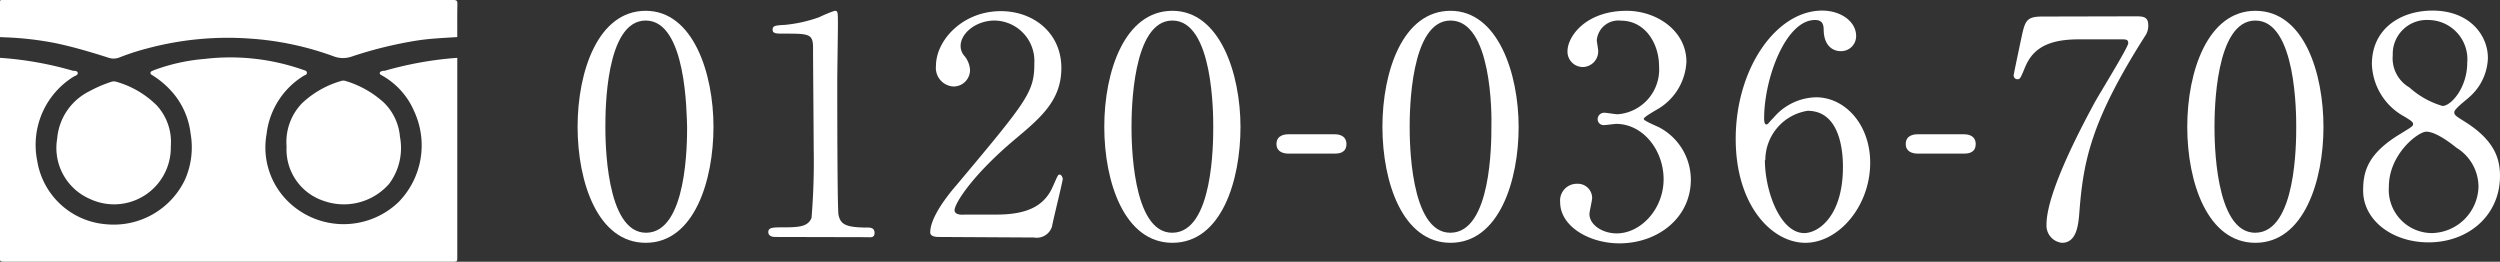
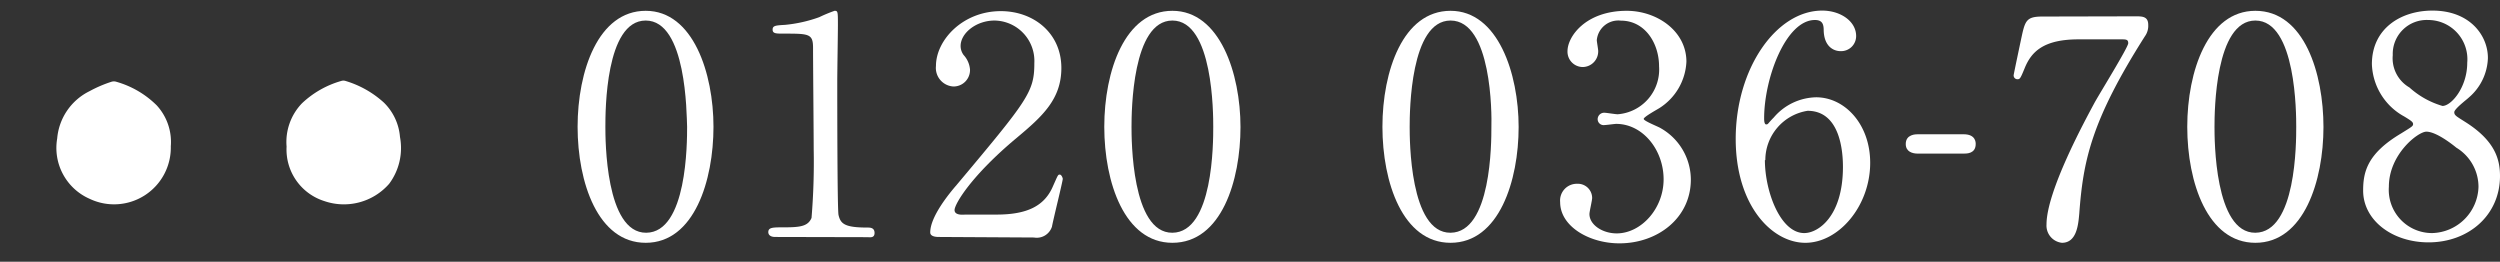
<svg xmlns="http://www.w3.org/2000/svg" viewBox="0 0 231.26 24.21">
  <rect x="0" y="0" width="231.26" height="24.21" fill="#333333" stroke="none" />
  <defs>
    <style>.cls-1{fill:#fff;}</style>
  </defs>
  <title>f-tel</title>
  <g id="レイヤー_2" data-name="レイヤー 2">
    <g id="レイヤー_1-2" data-name="レイヤー 1">
      <path class="cls-1" d="M59.73,22.46c-4.42,0-6.3-5.58-6.3-10.73S55.33,1,59.73,1,66,6.8,66,11.73,64.24,22.46,59.73,22.46Zm0-20.56C56,1.9,56,10.3,56,11.73c0,1.15,0,9.83,3.78,9.8s3.78-8.34,3.78-9.8C63.51,10.56,63.51,1.9,59.73,1.9Z" />
      <path class="cls-1" d="M71.71,21.92c-.61,0-.64-.36-.64-.44,0-.45.42-.45,1.43-.45,1.51,0,2.24-.09,2.57-.87a62.94,62.94,0,0,0,.2-6.39c0-1.34-.06-7.86-.06-9.35,0-1.31-.39-1.31-2.74-1.31-.67,0-1,0-1-.37s.28-.39,1.15-.44a12.89,12.89,0,0,0,3.16-.71A13.94,13.94,0,0,1,77.2,1c.31,0,.31.08.31,1.34,0,.76-.06,4.37-.06,5.21,0,1.29,0,12,.12,12.35.19.81.58,1.15,2.66,1.15.25,0,.67,0,.67.5s-.45.39-.7.39Z" />
      <path class="cls-1" d="M86.86,21.92c-.17,0-.81,0-.81-.42,0-1.48,1.79-3.64,2.44-4.39,6.6-7.87,7.19-8.6,7.19-11.26A3.74,3.74,0,0,0,92,1.9c-1.68,0-3.14,1.15-3.14,2.36a1.41,1.41,0,0,0,.28.83,2.26,2.26,0,0,1,.59,1.35A1.52,1.52,0,0,1,88.18,8a1.72,1.72,0,0,1-1.6-1.9c0-2.38,2.47-5.07,6-5.07,3,0,5.6,2,5.6,5.26,0,2.89-1.76,4.48-4.14,6.47-4.23,3.53-5.74,6.13-5.74,6.67s.89.42,1,.42h2.88c2.83,0,4.45-.79,5.23-2.64.45-1,.45-1.06.62-1.06s.28.33.28.39c0,.23-.9,3.84-1,4.43a1.48,1.48,0,0,1-1.67,1Z" />
      <path class="cls-1" d="M108.45,22.46c-4.42,0-6.3-5.58-6.3-10.73S104.05,1,108.45,1s6.3,5.82,6.3,10.75S113,22.46,108.45,22.46Zm0-20.56c-3.72,0-3.78,8.4-3.78,9.83,0,1.15,0,9.83,3.78,9.8s3.78-8.34,3.78-9.8C112.23,10.56,112.23,1.9,108.45,1.9Z" />
-       <path class="cls-1" d="M119.2,14.21c-.5,0-1.12-.17-1.12-.89,0-.9.93-.9,1.12-.9h4.23c1.12,0,1.12.75,1.12.9,0,.89-.81.89-1.12.89Z" />
      <path class="cls-1" d="M134.18,22.46c-4.42,0-6.3-5.58-6.3-10.73S129.78,1,134.18,1s6.3,5.82,6.3,10.75S138.69,22.46,134.18,22.46Zm0-20.56c-3.72,0-3.78,8.4-3.78,9.83,0,1.15,0,9.83,3.78,9.8s3.78-8.34,3.78-9.8C138,10.56,138,1.9,134.18,1.9Z" />
      <path class="cls-1" d="M156,5.71A5.37,5.37,0,0,1,153.5,10c-.22.14-1.45.81-1.45,1s1.31.7,1.54.84a5.49,5.49,0,0,1,2.82,4.76c0,3.58-3.08,5.91-6.61,5.91-2.79,0-5.48-1.57-5.48-3.81A1.55,1.55,0,0,1,145.91,17a1.32,1.32,0,0,1,1.37,1.31c0,.23-.25,1.26-.25,1.49,0,1,1.21,1.79,2.52,1.79,2.24,0,4.34-2.27,4.34-5s-1.93-5.13-4.39-5.13c-.14,0-.93.11-1.09.11a.55.55,0,0,1-.62-.56.6.6,0,0,1,.64-.58c.17,0,1,.14,1.21.14a4.15,4.15,0,0,0,3.83-4.43c0-2.15-1.31-4.23-3.53-4.23a2,2,0,0,0-2.23,1.8c0,.14.13.86.13,1a1.45,1.45,0,0,1-1.42,1.49A1.42,1.42,0,0,1,145,4.73C145,3.39,146.67,1,150.48,1,153.25,1,156,2.85,156,5.71Z" />
      <path class="cls-1" d="M173,15.06c0,4-2.91,7.4-6,7.4s-6.44-3.45-6.44-9.61c0-6.52,3.75-11.87,8-11.87,1.71,0,3.14,1,3.14,2.35a1.39,1.39,0,0,1-1.46,1.4c-.5,0-1.48-.31-1.54-1.88,0-.55-.08-1-.81-1-2.69,0-4.7,5.38-4.7,9.1,0,.12,0,.56.19.56s.14-.08.7-.64A5.28,5.28,0,0,1,168,9C170.64,9,173,11.48,173,15.06Zm-9.74-.25c0,2.89,1.43,6.75,3.64,6.75,1.29,0,3.58-1.54,3.58-6.13,0-1.4-.25-5.18-3.27-5.18A4.62,4.62,0,0,0,163.3,14.81Z" />
      <path class="cls-1" d="M177.41,14.21c-.5,0-1.12-.17-1.12-.89,0-.9.93-.9,1.12-.9h4.23c1.12,0,1.12.75,1.12.9,0,.89-.81.89-1.12.89Z" />
      <path class="cls-1" d="M197.54,1.51c.62,0,1.18,0,1.18.79a1.65,1.65,0,0,1-.31,1.06c-5,7.87-5.71,11.56-6.07,16.41-.09,1-.23,2.69-1.6,2.69a1.6,1.6,0,0,1-1.43-1.69c0-3.07,3.5-9.51,4.45-11.28.48-.87,3.11-5.12,3.11-5.49s-.22-.36-.73-.36h-3.86c-3.22,0-4.37,1.12-5,2.69-.37.89-.42,1-.65,1a.35.35,0,0,1-.36-.37c0-.08.64-3.1.73-3.52.33-1.54.47-1.91,1.93-1.91Z" />
      <path class="cls-1" d="M208.63,22.46c-4.42,0-6.3-5.58-6.3-10.73S204.24,1,208.63,1c4.54,0,6.3,5.82,6.3,10.75S213.14,22.46,208.63,22.46Zm0-20.56c-3.72,0-3.78,8.4-3.78,9.83,0,1.15,0,9.83,3.78,9.8s3.78-8.34,3.78-9.8C212.41,10.56,212.41,1.9,208.63,1.9Z" />
      <path class="cls-1" d="M222.1,12.35c1-.62,1.12-.68,1.12-.87s-.17-.31-.81-.7a5.73,5.73,0,0,1-3-4.85c0-3.3,2.69-4.95,5.6-4.95,3.53,0,5.16,2.38,5.13,4.42A5,5,0,0,1,228.4,9c-.2.2-1.37,1.07-1.37,1.38s.22.39,1.17,1c2.58,1.68,3.06,3.34,3.06,4.9,0,3.64-2.92,6.14-6.61,6.14-3.36,0-6.05-2.05-6.05-4.79C218.6,15.88,219,14.2,222.1,12.35Zm5.12,1.31c-.3-.25-1.84-1.48-2.77-1.48-.78,0-3.47,2.1-3.47,5.09a4,4,0,0,0,4,4.29,4.4,4.4,0,0,0,4.29-4.26A4.24,4.24,0,0,0,227.22,13.66Zm-4.34-5.57a7.84,7.84,0,0,0,3.06,1.71c.81,0,2.29-1.71,2.29-4a3.63,3.63,0,0,0-3.61-3.95,3.14,3.14,0,0,0-3.28,3.25A3.12,3.12,0,0,0,222.88,8.09Z" />
-       <path class="cls-1" d="M42.3,5.35q0,9.25,0,18.51c0,.26,0,.35-.33.35q-20.82,0-41.65,0c-.31,0-.33-.09-.33-.35Q0,14.61,0,5.35a31.74,31.74,0,0,1,6.76,1.2c.15,0,.4,0,.43.19S7,7,6.83,7.08a7.42,7.42,0,0,0-3.39,7.78,7,7,0,0,0,6.33,5.88,7.3,7.3,0,0,0,7.35-4.14,7.39,7.39,0,0,0,.51-4.25,7.06,7.06,0,0,0-1.56-3.67A8.18,8.18,0,0,0,14.16,7c-.1-.07-.25-.11-.24-.26s.17-.17.28-.23a.67.67,0,0,1,.15-.06,17.56,17.56,0,0,1,4.58-1,20.3,20.3,0,0,1,9.08,1c.15.06.36.07.38.27s-.19.22-.31.3a7.3,7.3,0,0,0-3.42,5.38,7,7,0,0,0,1.63,5.86,7.34,7.34,0,0,0,10.59.42,7.5,7.5,0,0,0,1.43-8.39A6.91,6.91,0,0,0,35.37,7c-.1-.06-.25-.1-.24-.25s.18-.15.29-.2l.16,0A32.64,32.64,0,0,1,42.3,5.35Z" />
-       <path class="cls-1" d="M42.3,3.43c-1.25.08-2.5.13-3.73.32a38,38,0,0,0-6,1.47,2.43,2.43,0,0,1-1.68,0,27.85,27.85,0,0,0-7.76-1.65,28.73,28.73,0,0,0-9.55.92,21.42,21.42,0,0,0-2.57.84,1.46,1.46,0,0,1-1,0C8.44,4.83,6.83,4.35,5.18,4a29.78,29.78,0,0,0-4.8-.55L0,3.43C0,2.36,0,1.29,0,.22,0,.05,0,0,.21,0H41.93c.32,0,.39.08.38.39C42.29,1.4,42.3,2.42,42.3,3.43Z" />
      <path class="cls-1" d="M26.51,13.56a5.16,5.16,0,0,1,1.42-4,8.78,8.78,0,0,1,3.63-2.07.64.64,0,0,1,.41,0,9.15,9.15,0,0,1,3.54,2A5,5,0,0,1,37,12.67,5.53,5.53,0,0,1,36,17,5.56,5.56,0,0,1,30,18.6,5,5,0,0,1,26.51,13.56Z" />
      <path class="cls-1" d="M15.8,13.53a5.25,5.25,0,0,1-7.51,4.86,5.14,5.14,0,0,1-3-5.58,5.39,5.39,0,0,1,3-4.38,11.72,11.72,0,0,1,2-.86.75.75,0,0,1,.49,0A8.64,8.64,0,0,1,14.5,9.75,5,5,0,0,1,15.8,13.53Z" />
    </g>
  </g>
</svg>